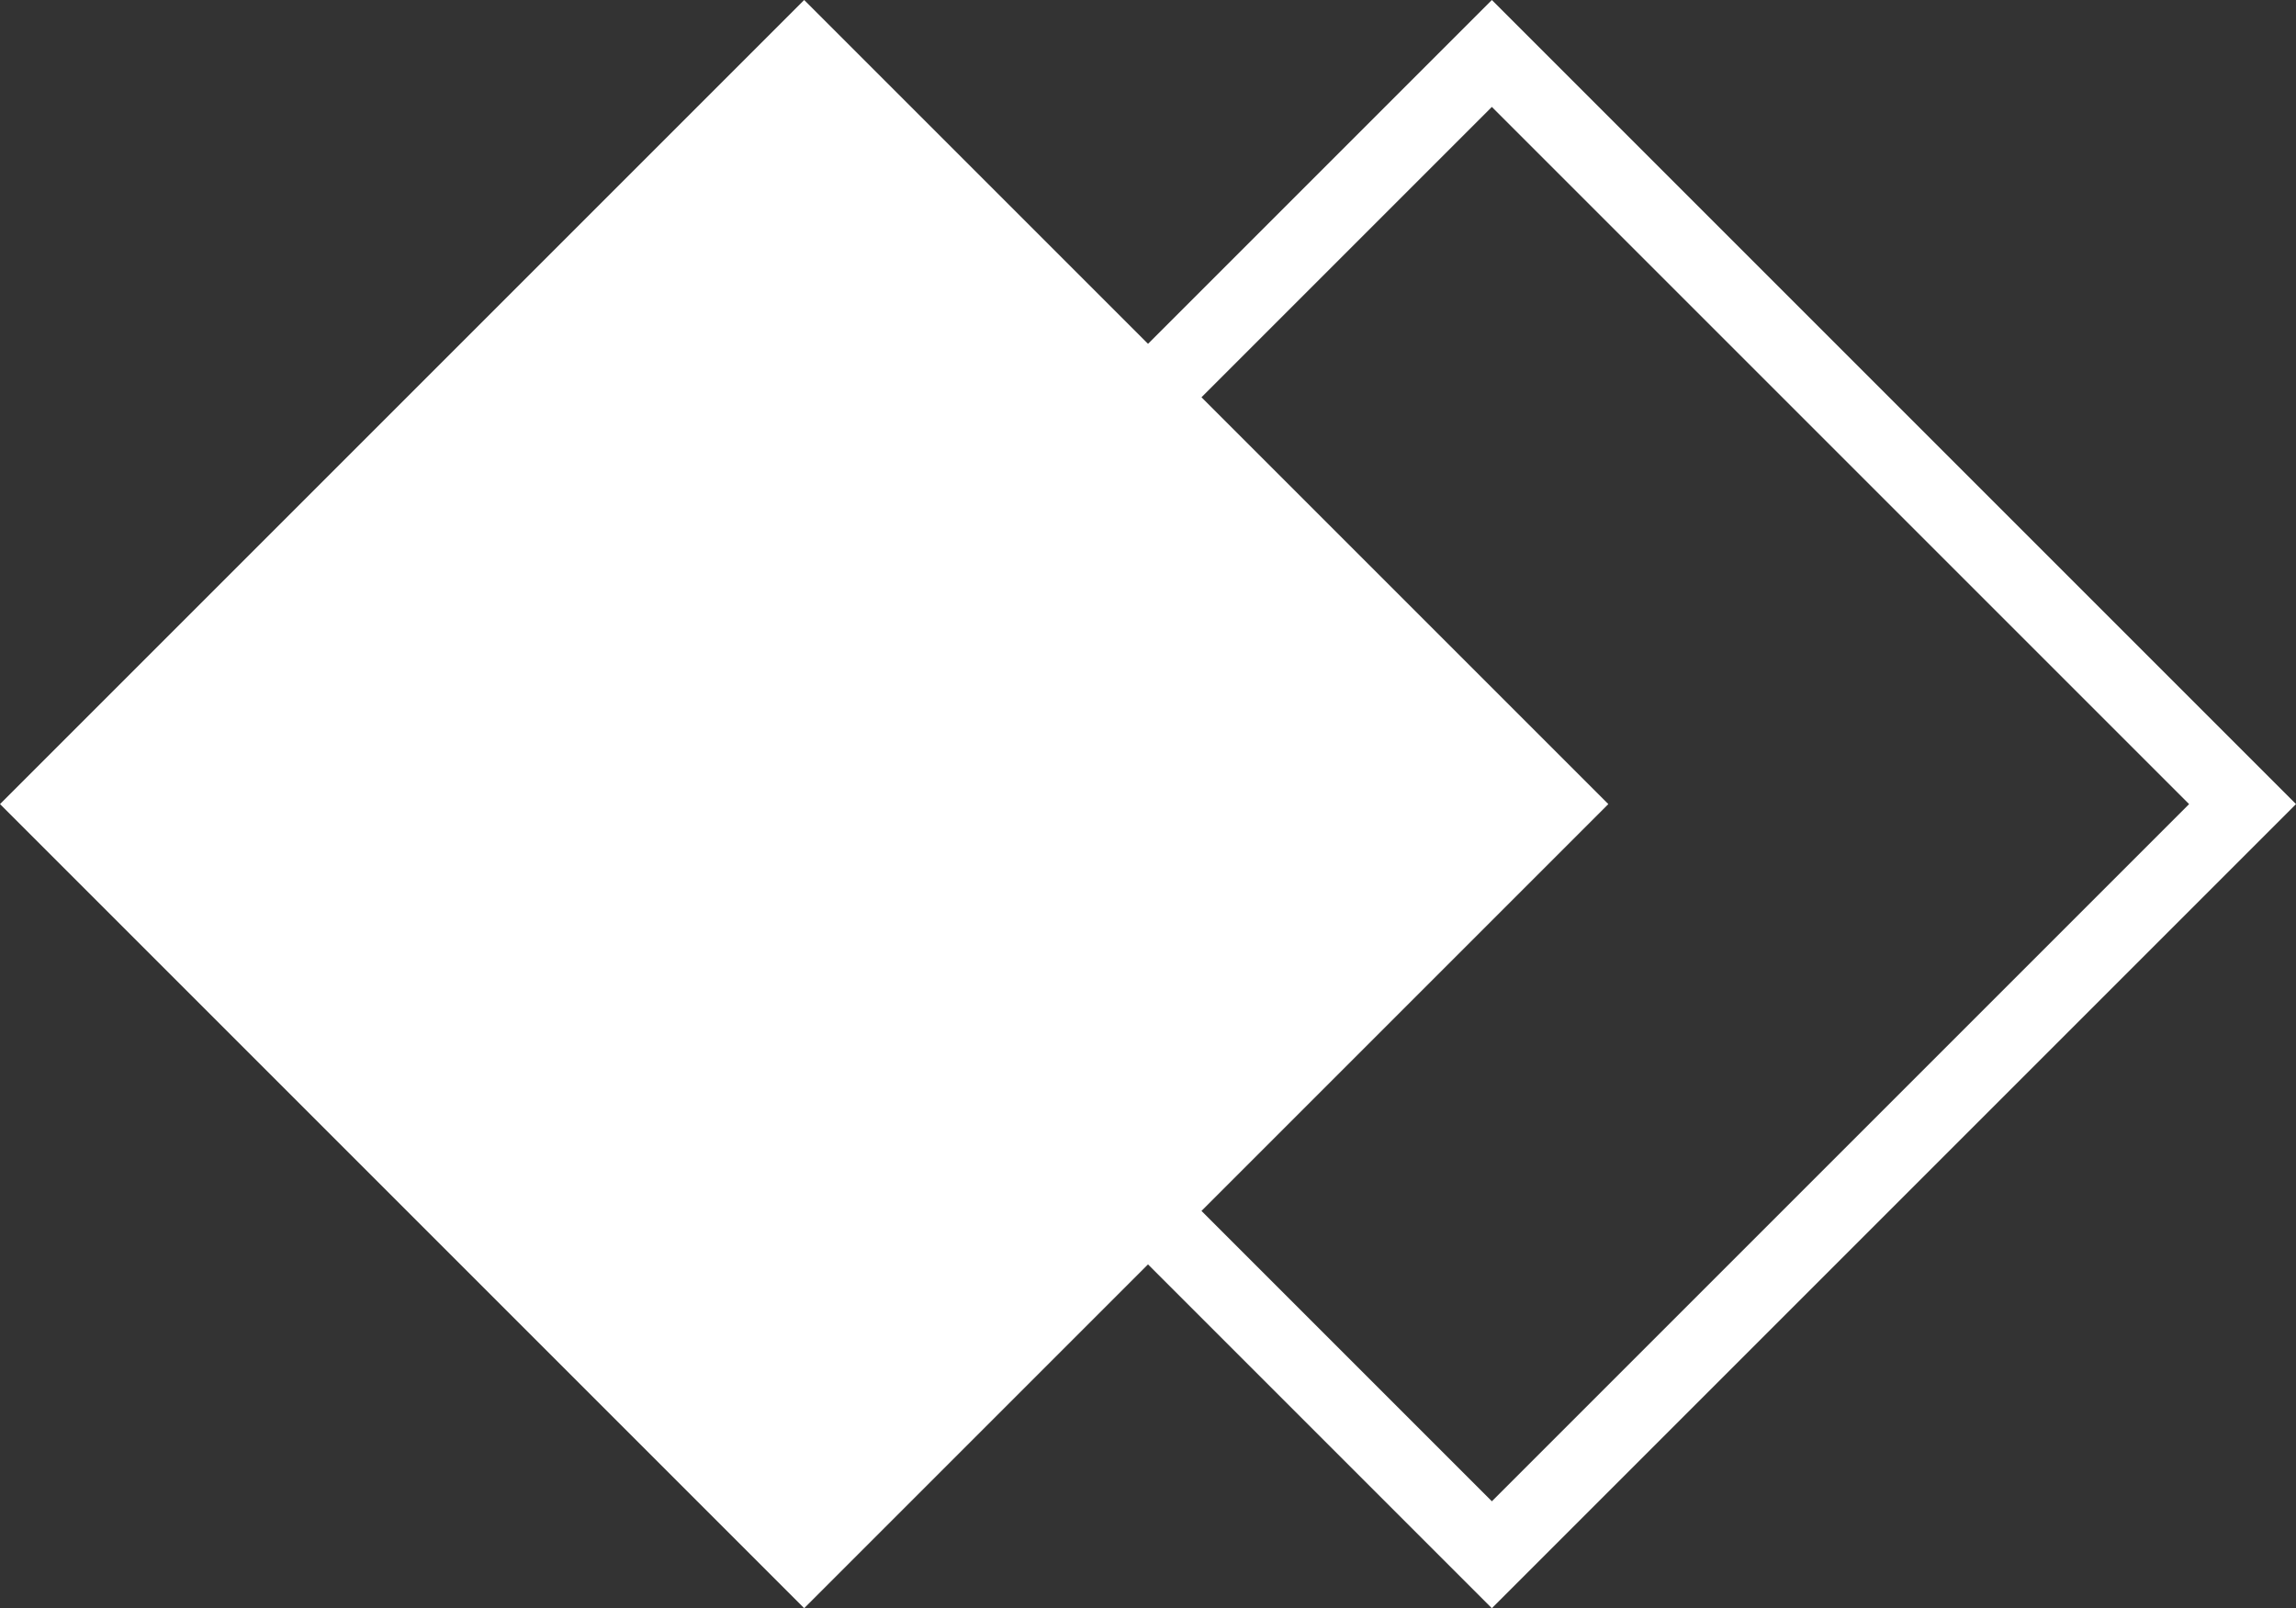
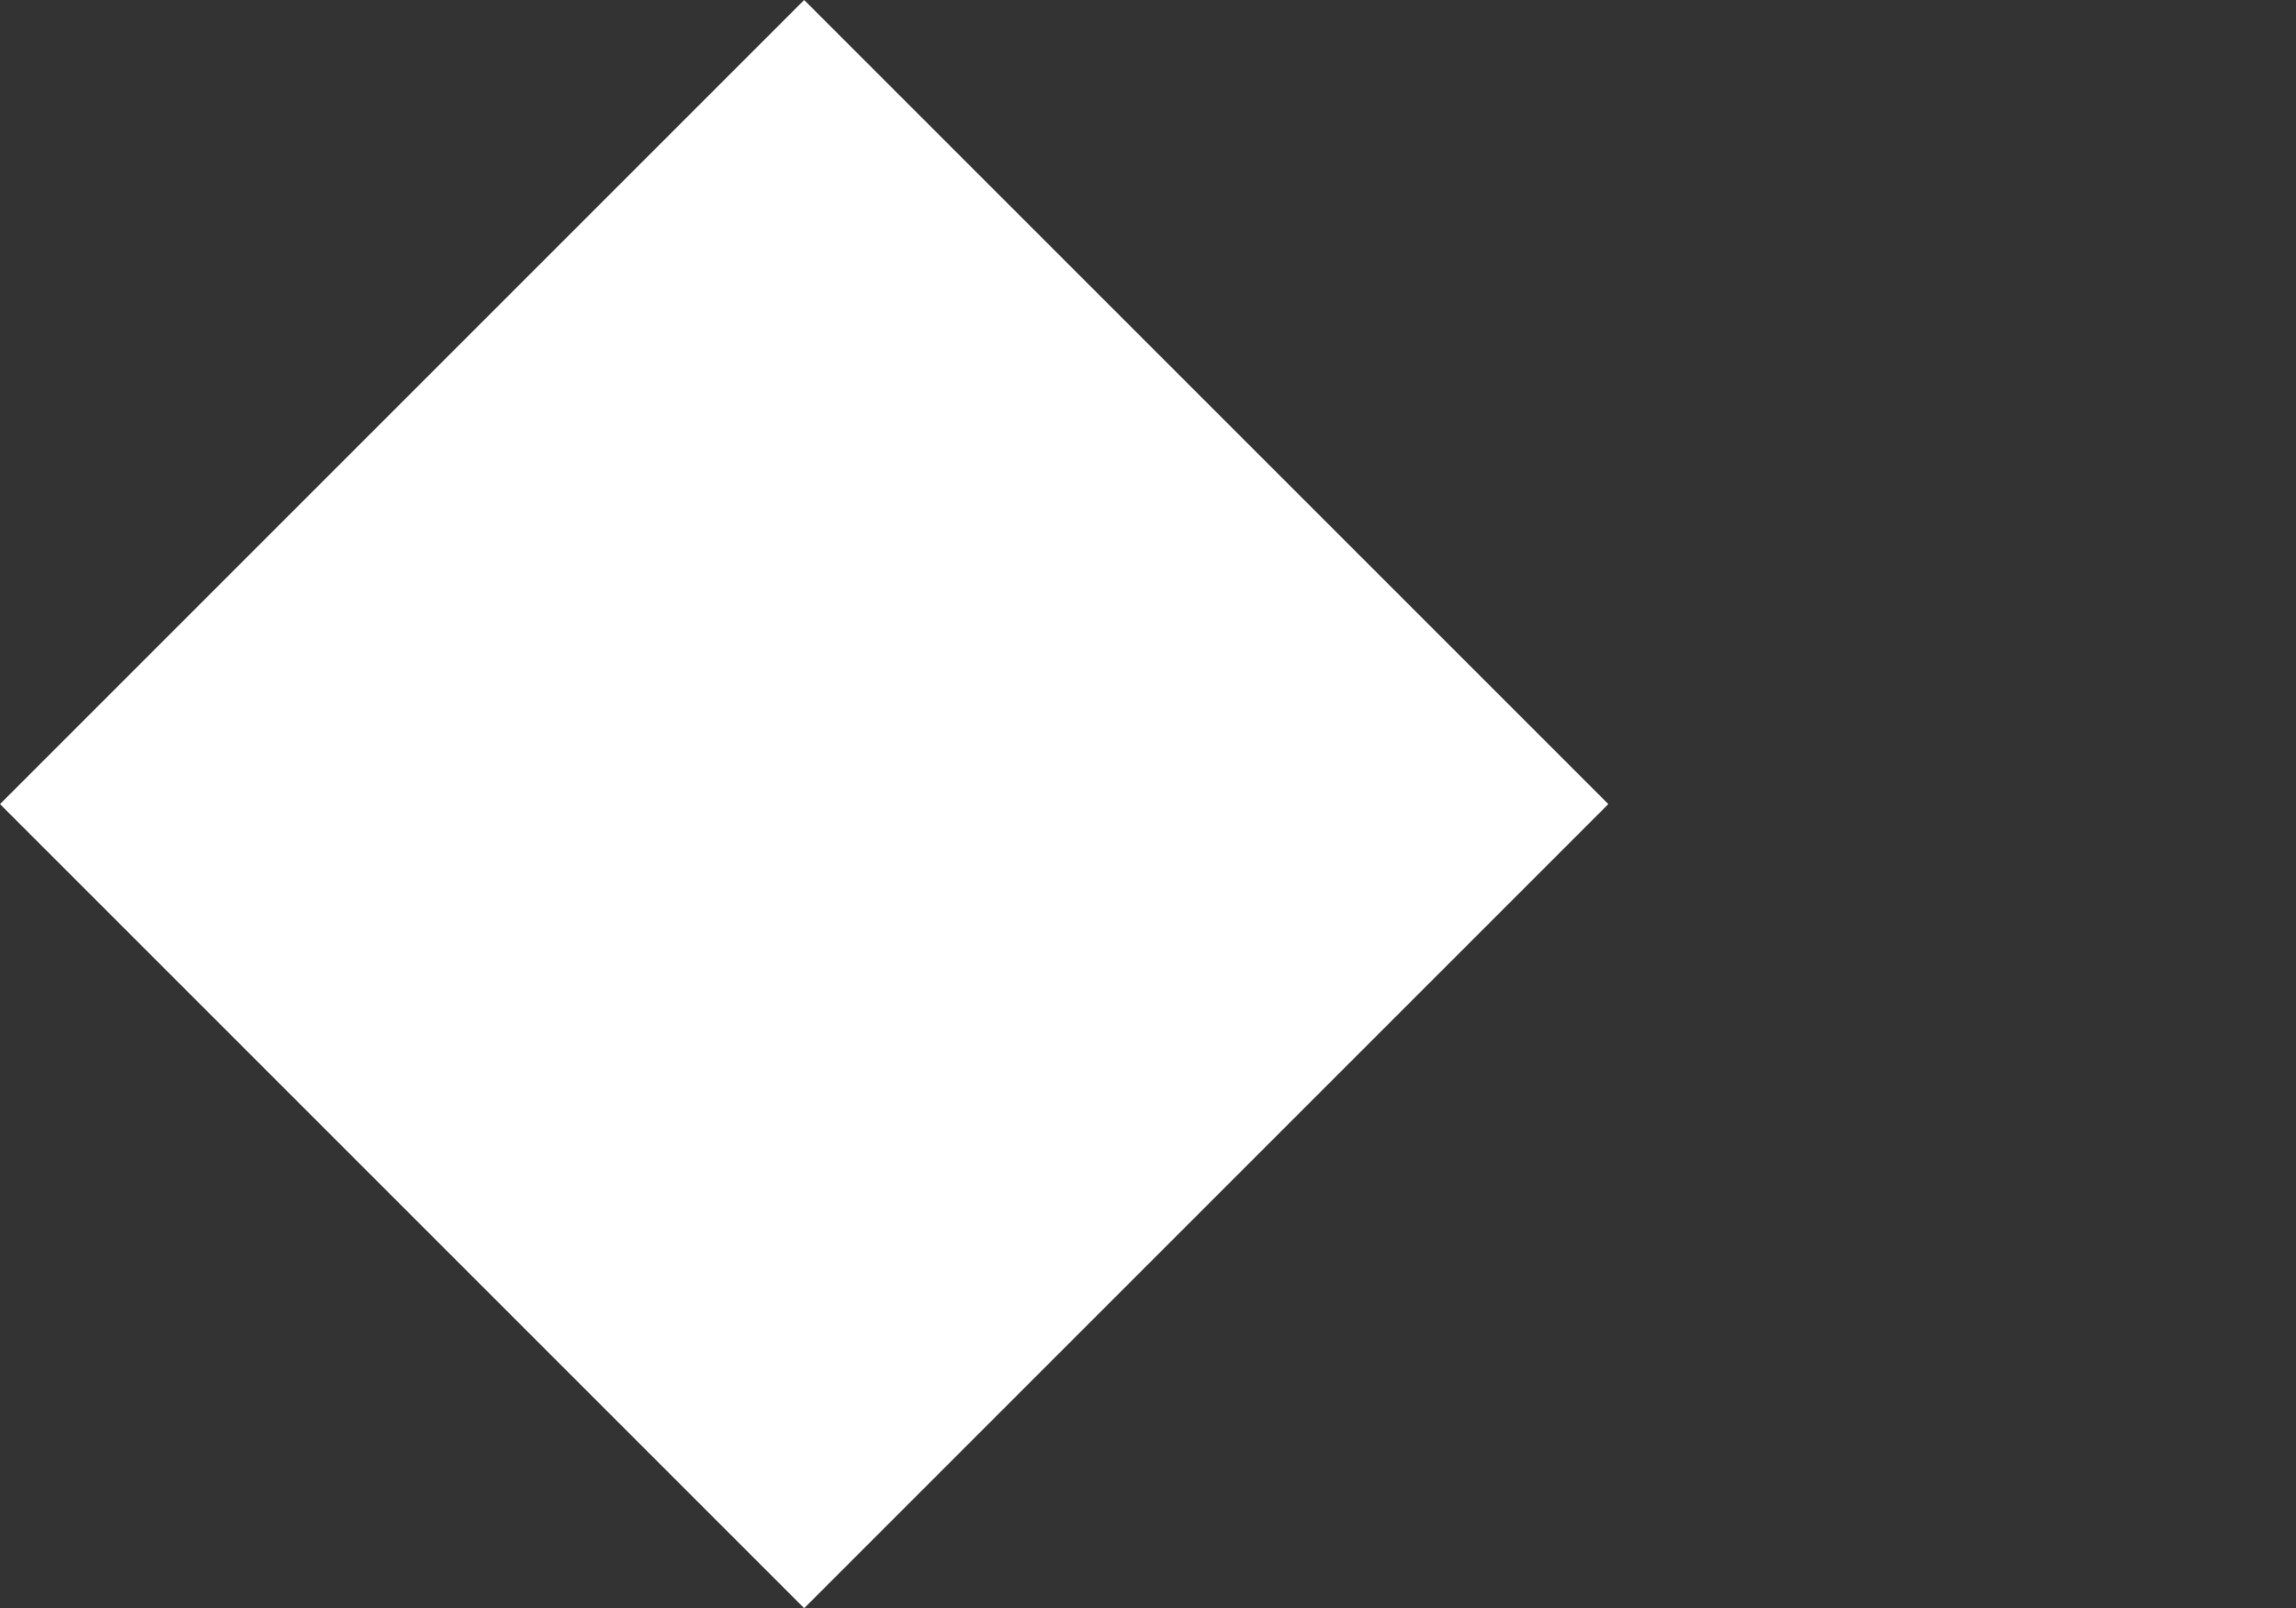
<svg xmlns="http://www.w3.org/2000/svg" xmlns:ns1="http://www.inkscape.org/namespaces/inkscape" xmlns:ns2="http://sodipodi.sourceforge.net/DTD/sodipodi-0.dtd" width="151.85mm" height="106.369mm" viewBox="0 0 151.85 106.369" version="1.1" id="svg859" ns1:version="1.0.2 (e86c870879, 2021-01-15)" ns2:docname="rombi_white.svg">
  <rect x="0" y="0" width="151.85" height="106.369" fill="#333333" stroke="none" />
  <defs id="defs853" />
  <ns2:namedview id="base" pagecolor="#ffffff" bordercolor="#666666" borderopacity="1.0" ns1:pageopacity="0.0" ns1:pageshadow="2" ns1:zoom="0.7" ns1:cx="302.83816" ns1:cy="246.91172" ns1:document-units="mm" ns1:current-layer="g1464" ns1:document-rotation="0" showgrid="false" fit-margin-top="0" fit-margin-left="0" fit-margin-right="0" fit-margin-bottom="0" ns1:window-width="1920" ns1:window-height="1043" ns1:window-x="0" ns1:window-y="0" ns1:window-maximized="1" />
  <g ns1:label="Livello 1" ns1:groupmode="layer" id="layer1" transform="translate(-25.707,-82.838)">
    <g id="g1464">
-       <rect style="fill:none;stroke:#ffffff;stroke-width:5;stroke-linecap:round;stroke-linejoin:miter;stroke-miterlimit:4;stroke-dasharray:none;stroke-opacity:1" id="rect878-3" width="70.214" height="70.214" x="-219.235" y="-43.344" transform="rotate(-135)" />
      <rect style="fill:#ffffff;fill-opacity:1;stroke:#ffffff;stroke-width:5;stroke-linecap:round;stroke-linejoin:miter;stroke-miterlimit:4;stroke-dasharray:none;stroke-opacity:1" id="rect878" width="70.214" height="70.214" x="-187.074" y="-75.504" transform="rotate(-135)" />
    </g>
  </g>
</svg>